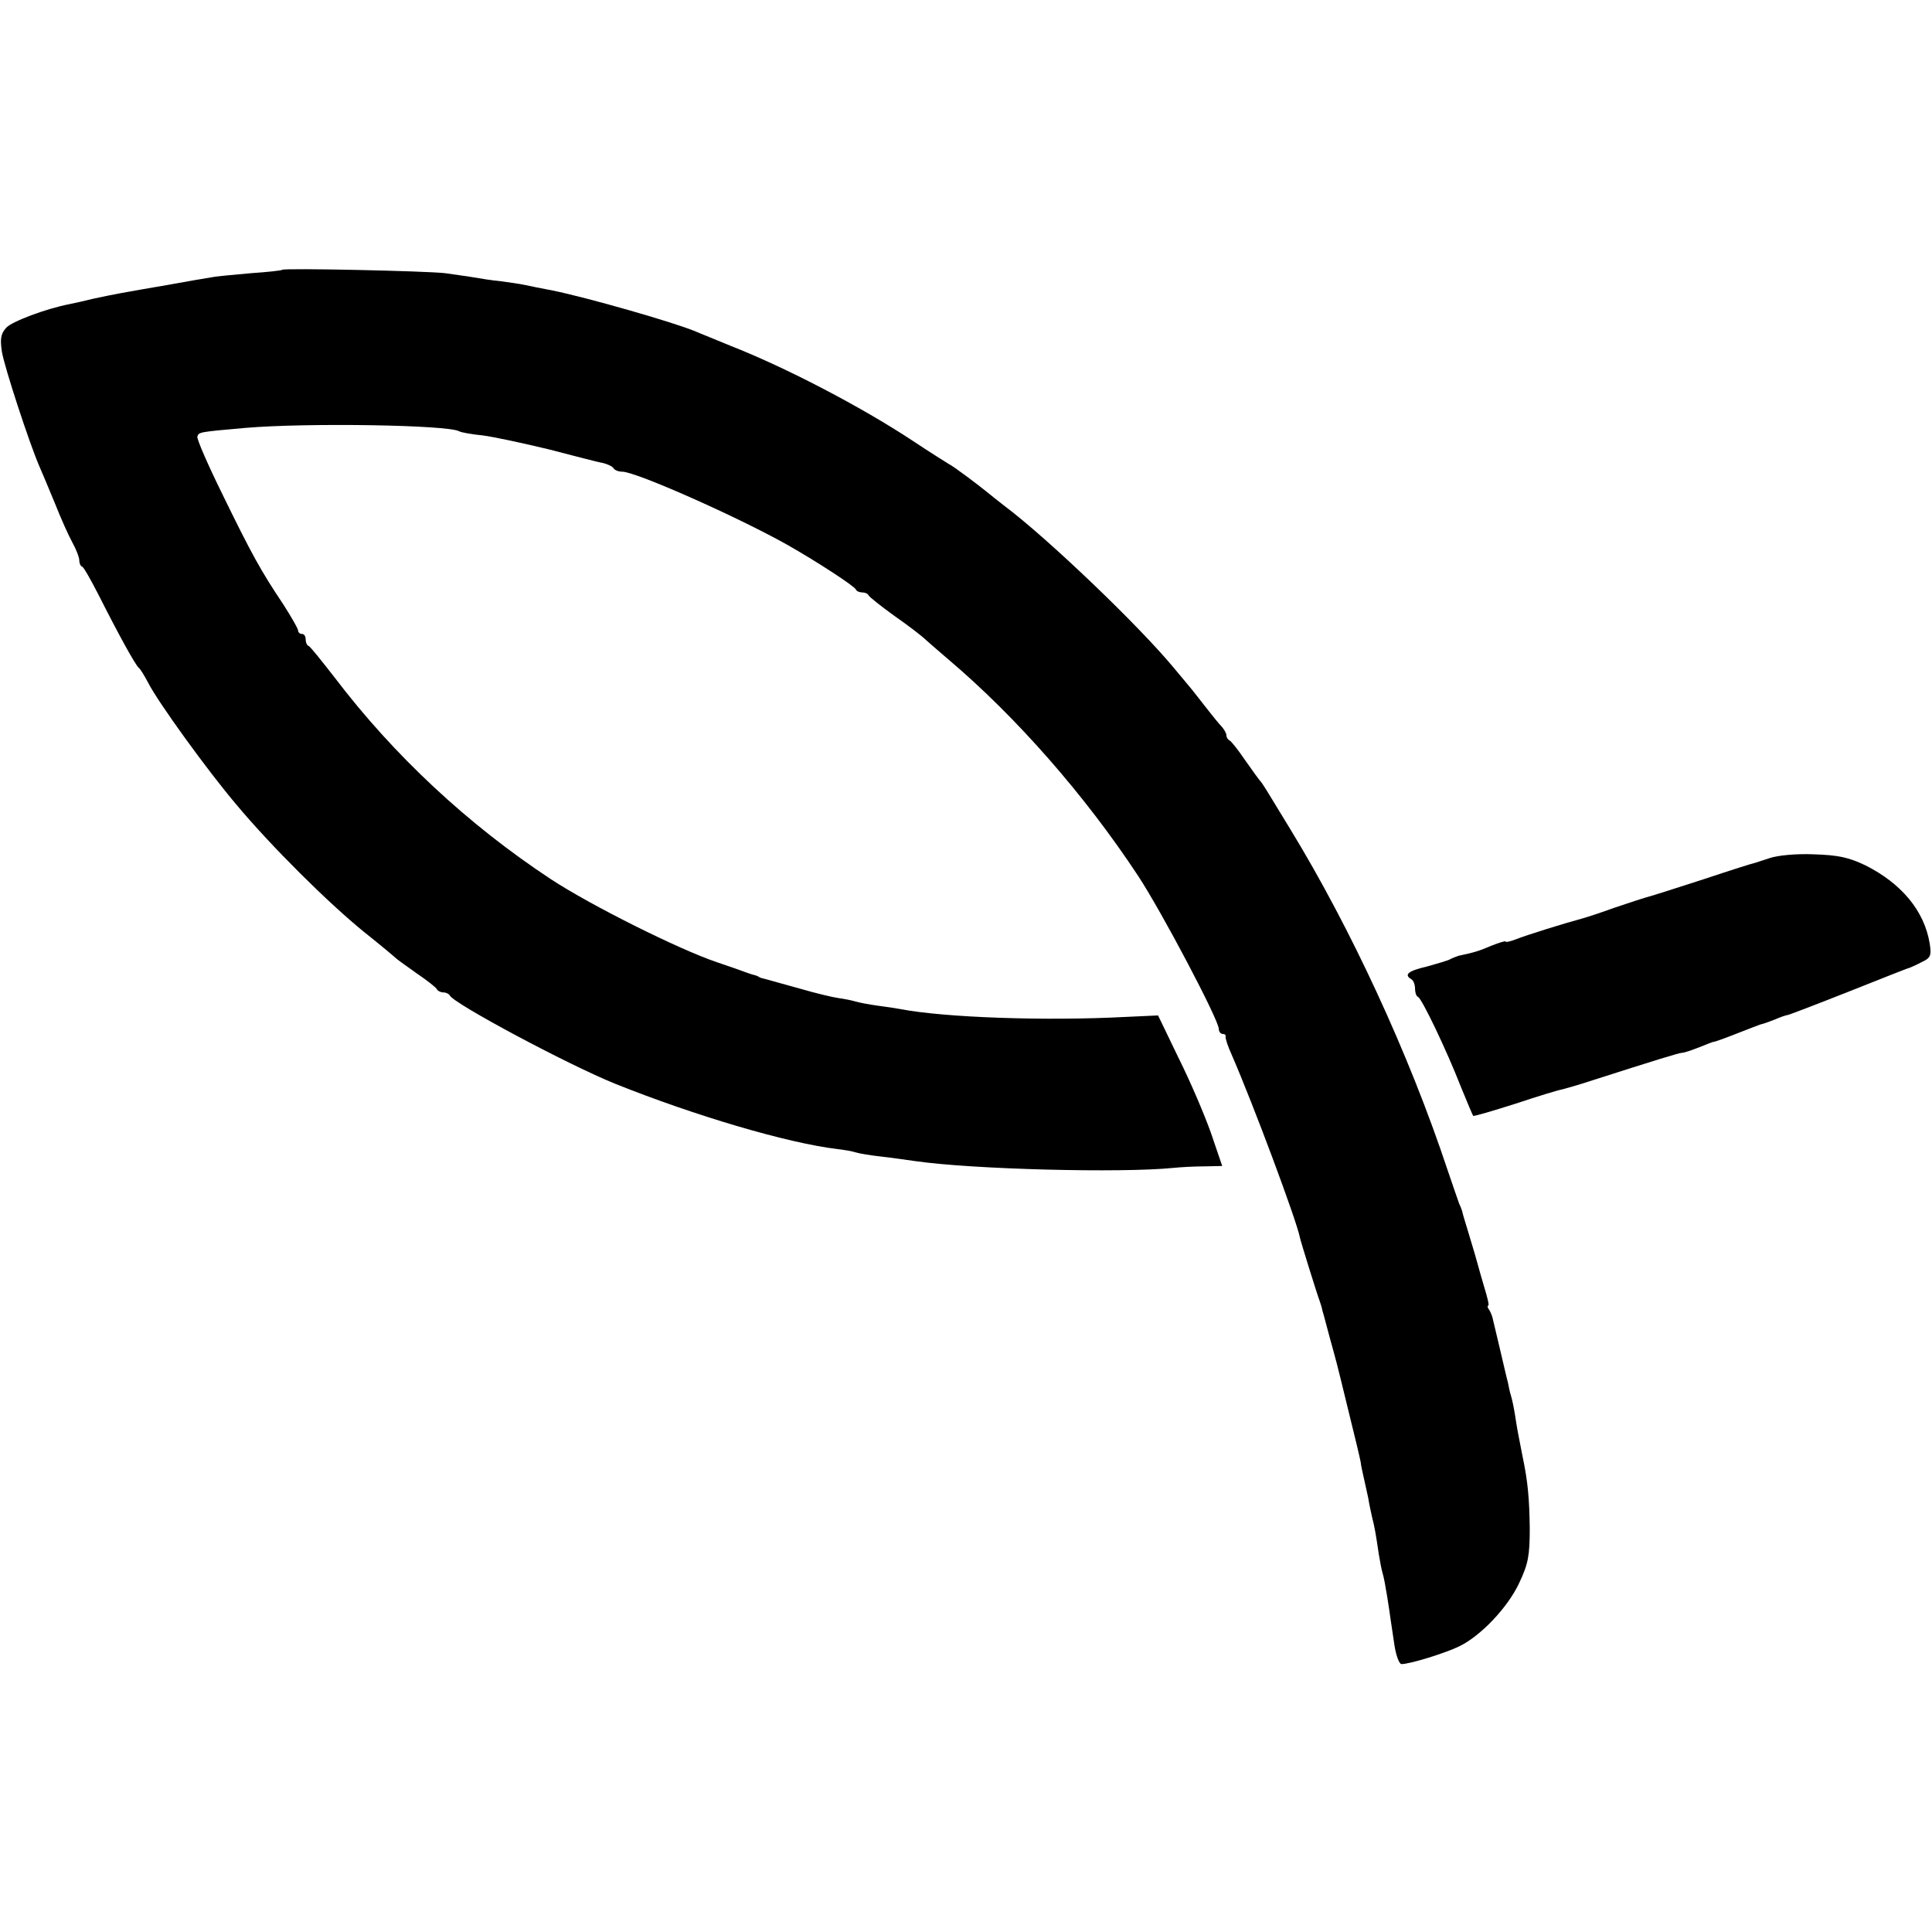
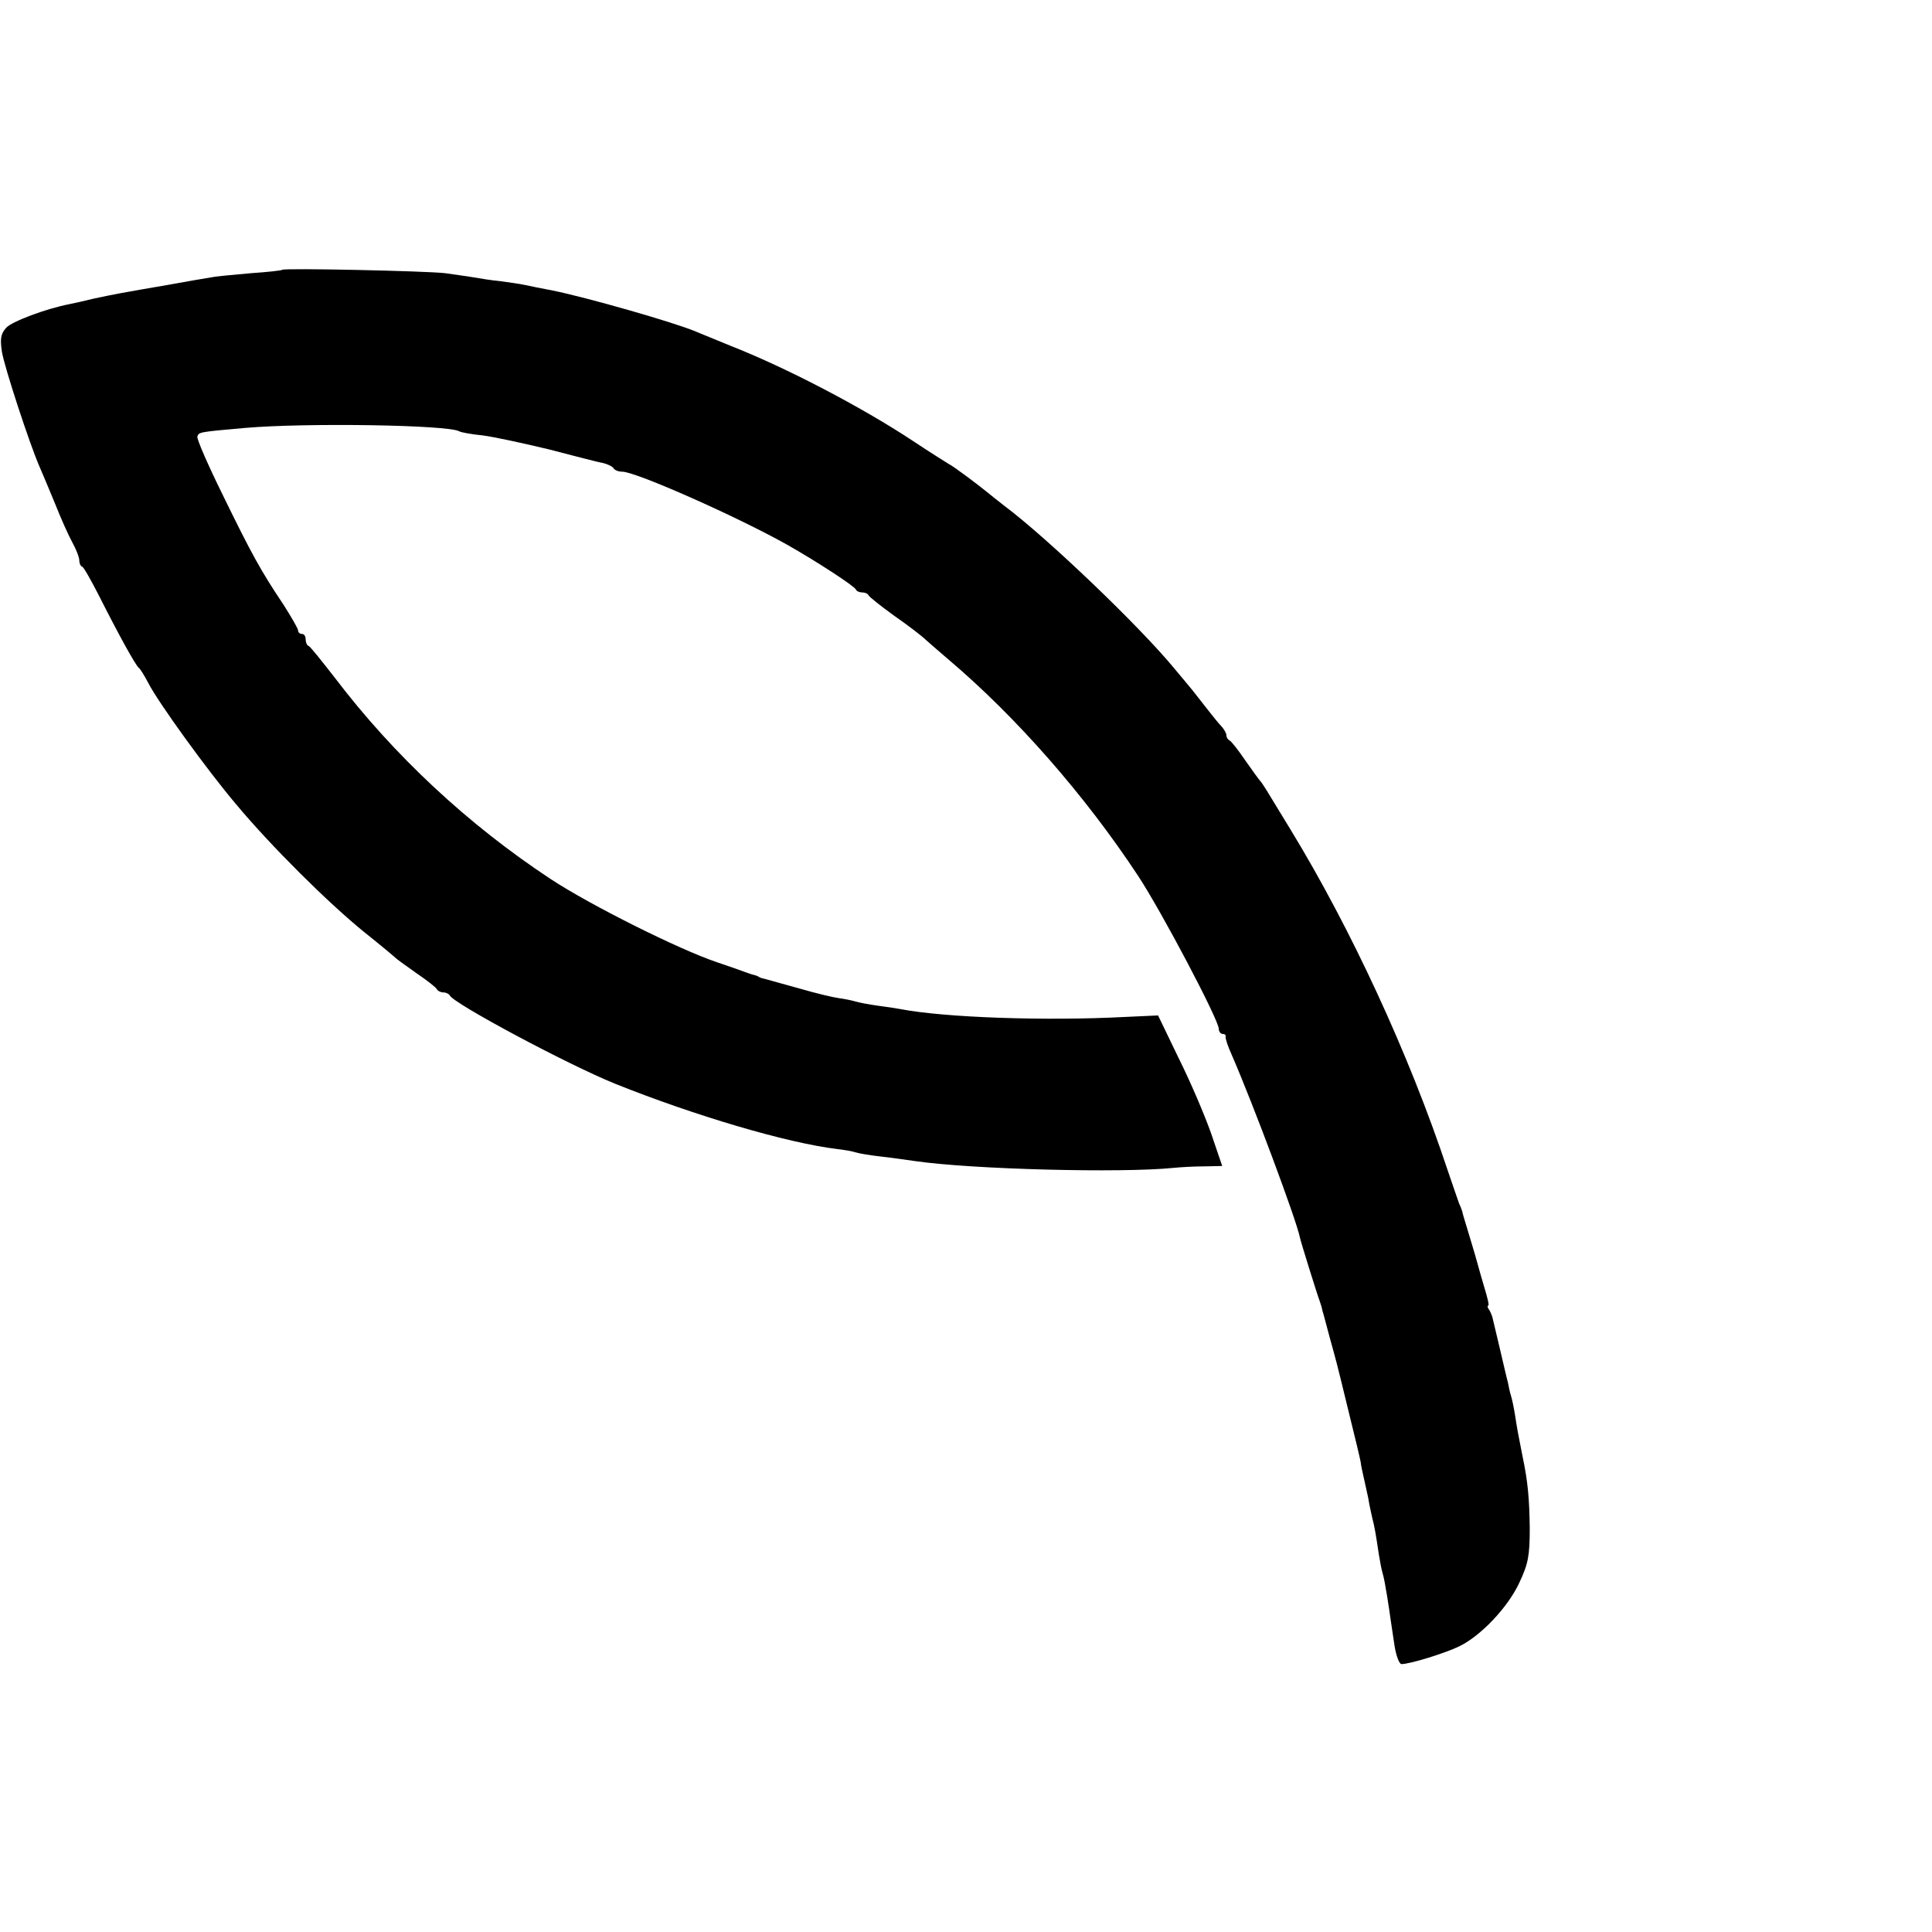
<svg xmlns="http://www.w3.org/2000/svg" version="1.0" width="512pt" height="512pt" viewBox="0 0 512 512" preserveAspectRatio="xMidYMid meet">
  <g transform="translate(0,512) scale(0.1,-0.1)" fill="#000000" stroke="none">
    <path d="M748 4405 c-2 -2 -39 -6 -83 -9 -44 -4 -91 -8 -105 -11 -14 -2 -65 -11 -115 -20 -123 -21 -143 -25 -195 -36 -25 -6 -55 -13 -66 -15 -62 -12 -153 -46 -168 -63 -14 -16 -16 -29 -11 -63 7 -42 73 -243 99 -303 7 -16 26 -61 42 -100 15 -38 36 -85 46 -103 10 -18 18 -39 18 -46 0 -8 3 -16 8 -18 4 -1 24 -37 45 -78 51 -101 96 -183 105 -190 4 -3 15 -21 25 -40 26 -51 156 -231 234 -323 92 -110 242 -259 338 -337 44 -35 82 -67 85 -70 3 -3 28 -21 55 -40 28 -19 52 -38 53 -42 2 -4 10 -8 17 -8 7 0 15 -4 17 -8 9 -21 312 -183 438 -234 212 -85 456 -157 588 -173 18 -2 41 -6 50 -9 9 -3 40 -8 67 -11 28 -3 68 -9 90 -12 152 -22 546 -32 685 -18 19 2 56 4 82 4 l47 1 -30 88 c-17 48 -55 137 -86 199 l-54 112 -87 -4 c-209 -11 -478 -2 -597 21 -10 2 -37 6 -60 9 -22 3 -48 8 -58 11 -10 3 -30 7 -45 9 -15 2 -61 13 -102 25 -41 11 -82 23 -90 25 -8 2 -16 4 -17 5 -2 2 -6 3 -10 5 -5 1 -15 4 -23 7 -8 3 -44 16 -80 28 -101 34 -335 151 -440 220 -220 145 -416 328 -572 533 -35 45 -66 84 -70 85 -5 2 -8 10 -8 18 0 8 -4 14 -10 14 -5 0 -10 4 -10 9 0 5 -18 36 -39 69 -59 88 -84 133 -161 291 -39 79 -69 148 -67 154 4 12 3 12 127 23 163 14 538 8 567 -9 5 -3 33 -8 63 -11 30 -4 109 -21 175 -37 66 -17 130 -34 143 -36 12 -3 25 -9 28 -14 3 -5 13 -9 23 -9 36 0 304 -119 436 -193 78 -44 179 -110 183 -119 2 -5 10 -8 17 -8 7 0 15 -3 17 -8 2 -4 32 -28 68 -54 36 -25 74 -54 85 -65 11 -10 38 -33 60 -52 178 -151 360 -358 501 -572 62 -94 214 -382 214 -406 0 -7 5 -13 10 -13 6 0 9 -3 8 -7 -1 -5 6 -26 16 -48 58 -133 173 -442 181 -485 1 -7 46 -152 53 -170 3 -8 6 -19 7 -25 2 -5 10 -37 19 -70 19 -69 16 -56 51 -200 15 -60 29 -119 31 -130 1 -11 6 -31 9 -45 3 -14 8 -36 11 -50 2 -14 7 -36 10 -50 7 -27 10 -45 18 -99 3 -18 7 -40 10 -50 3 -9 8 -36 12 -61 4 -25 8 -52 9 -60 1 -8 6 -39 10 -67 4 -29 13 -53 19 -53 22 0 113 28 151 46 58 27 132 105 162 171 23 49 27 71 27 143 -1 78 -5 124 -19 190 -12 60 -15 77 -20 110 -3 19 -8 43 -11 52 -3 9 -6 25 -8 35 -3 10 -12 50 -21 88 -9 39 -18 75 -19 80 -1 6 -5 16 -9 23 -5 6 -6 12 -3 12 3 0 -2 21 -10 47 -8 27 -16 55 -18 63 -2 8 -12 42 -22 75 -10 33 -19 62 -19 65 -1 3 -4 12 -8 20 -3 8 -17 49 -31 90 -102 307 -256 639 -415 900 -29 47 -57 94 -64 105 -7 11 -14 22 -17 25 -3 3 -21 28 -40 55 -19 28 -38 52 -42 53 -4 2 -8 8 -8 14 0 5 -6 15 -12 22 -7 7 -24 28 -38 46 -14 18 -32 41 -40 51 -8 10 -31 37 -50 60 -92 111 -334 343 -449 429 -18 14 -38 30 -44 35 -23 19 -91 70 -102 75 -5 3 -50 31 -98 63 -135 89 -334 193 -482 251 -38 16 -79 32 -90 37 -59 25 -291 91 -380 109 -27 5 -61 12 -75 15 -14 3 -43 7 -65 10 -22 2 -53 7 -70 10 -16 3 -50 7 -75 11 -51 6 -427 14 -432 9z" />
-     <path d="M4690 2846 c-19 -6 -37 -12 -40 -13 -3 0 -63 -19 -135 -43 -71 -23 -137 -44 -145 -46 -8 -2 -49 -15 -90 -29 -41 -15 -82 -28 -90 -30 -38 -10 -148 -44 -172 -54 -16 -6 -28 -9 -28 -6 0 2 -17 -3 -37 -11 -33 -14 -45 -18 -88 -27 -5 -2 -14 -5 -20 -8 -5 -4 -34 -12 -62 -20 -52 -12 -63 -22 -43 -34 6 -3 10 -15 10 -25 0 -10 3 -20 8 -22 10 -4 76 -142 113 -237 17 -42 32 -77 33 -78 2 -2 52 13 112 32 60 20 116 37 124 38 8 2 44 12 80 24 172 55 230 73 238 73 5 0 26 7 46 15 20 8 37 15 38 14 2 0 28 9 58 21 30 12 60 23 65 25 6 1 23 7 38 13 16 7 31 12 34 12 3 0 76 28 162 62 86 34 158 63 161 63 3 1 17 7 32 15 24 11 27 17 22 49 -14 87 -75 160 -171 208 -44 21 -72 27 -137 29 -46 2 -96 -3 -116 -10z" />
  </g>
</svg>